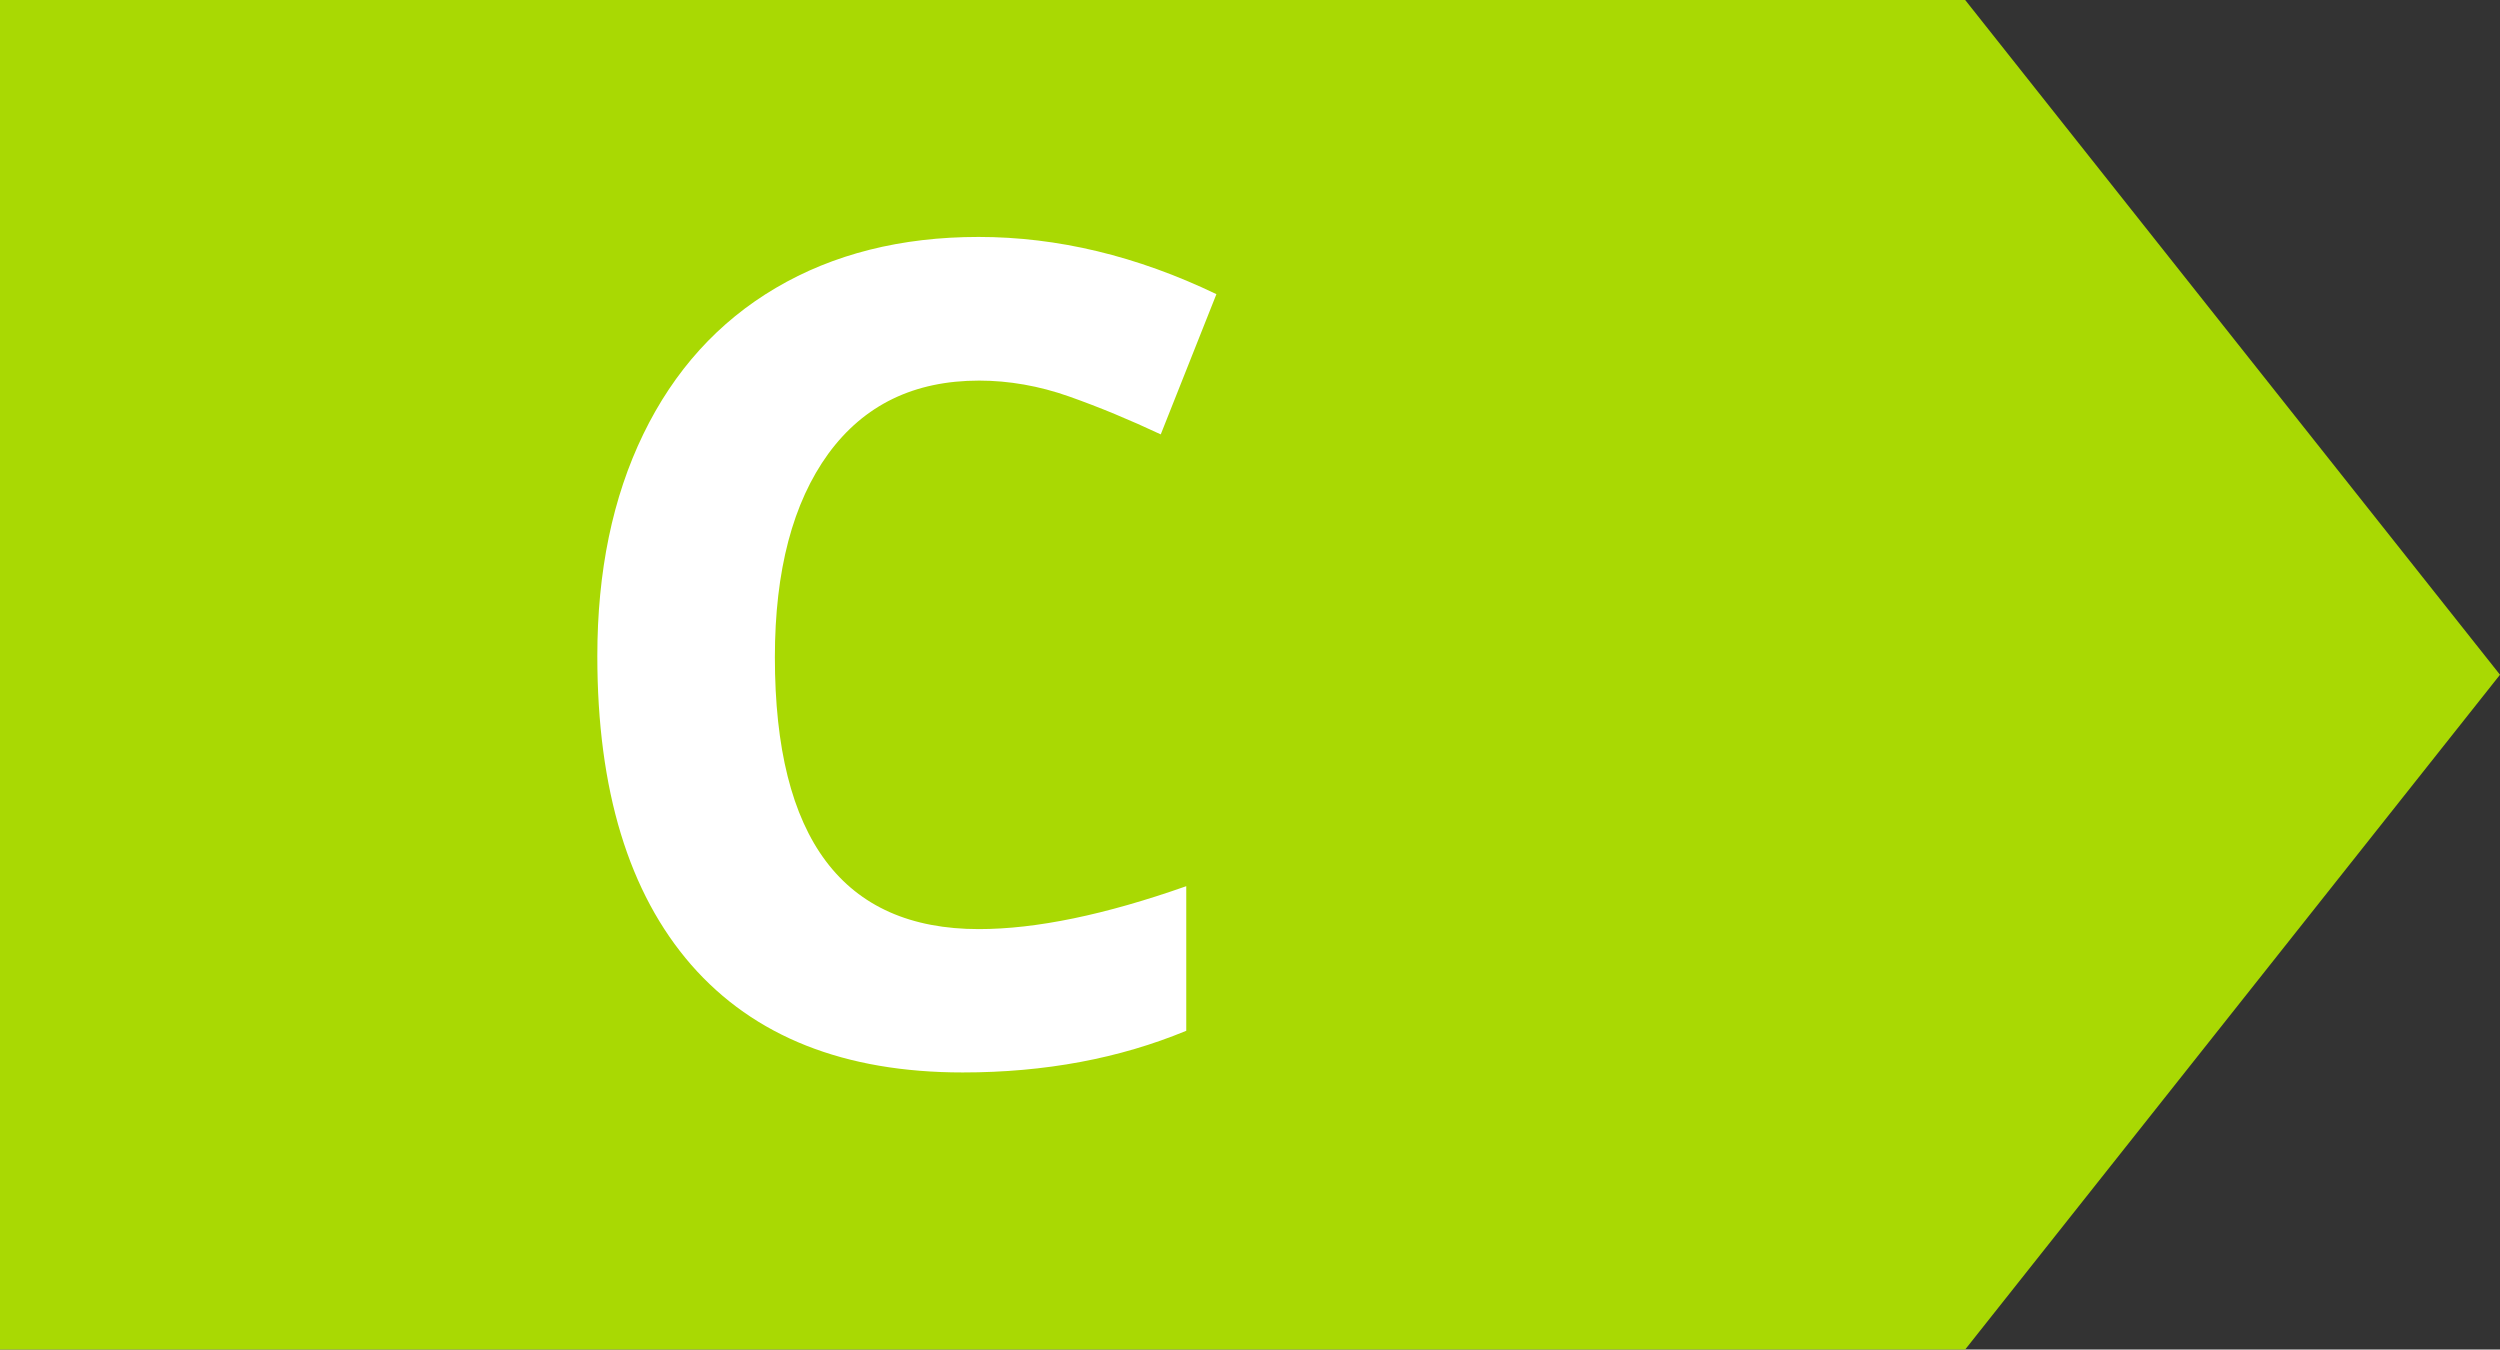
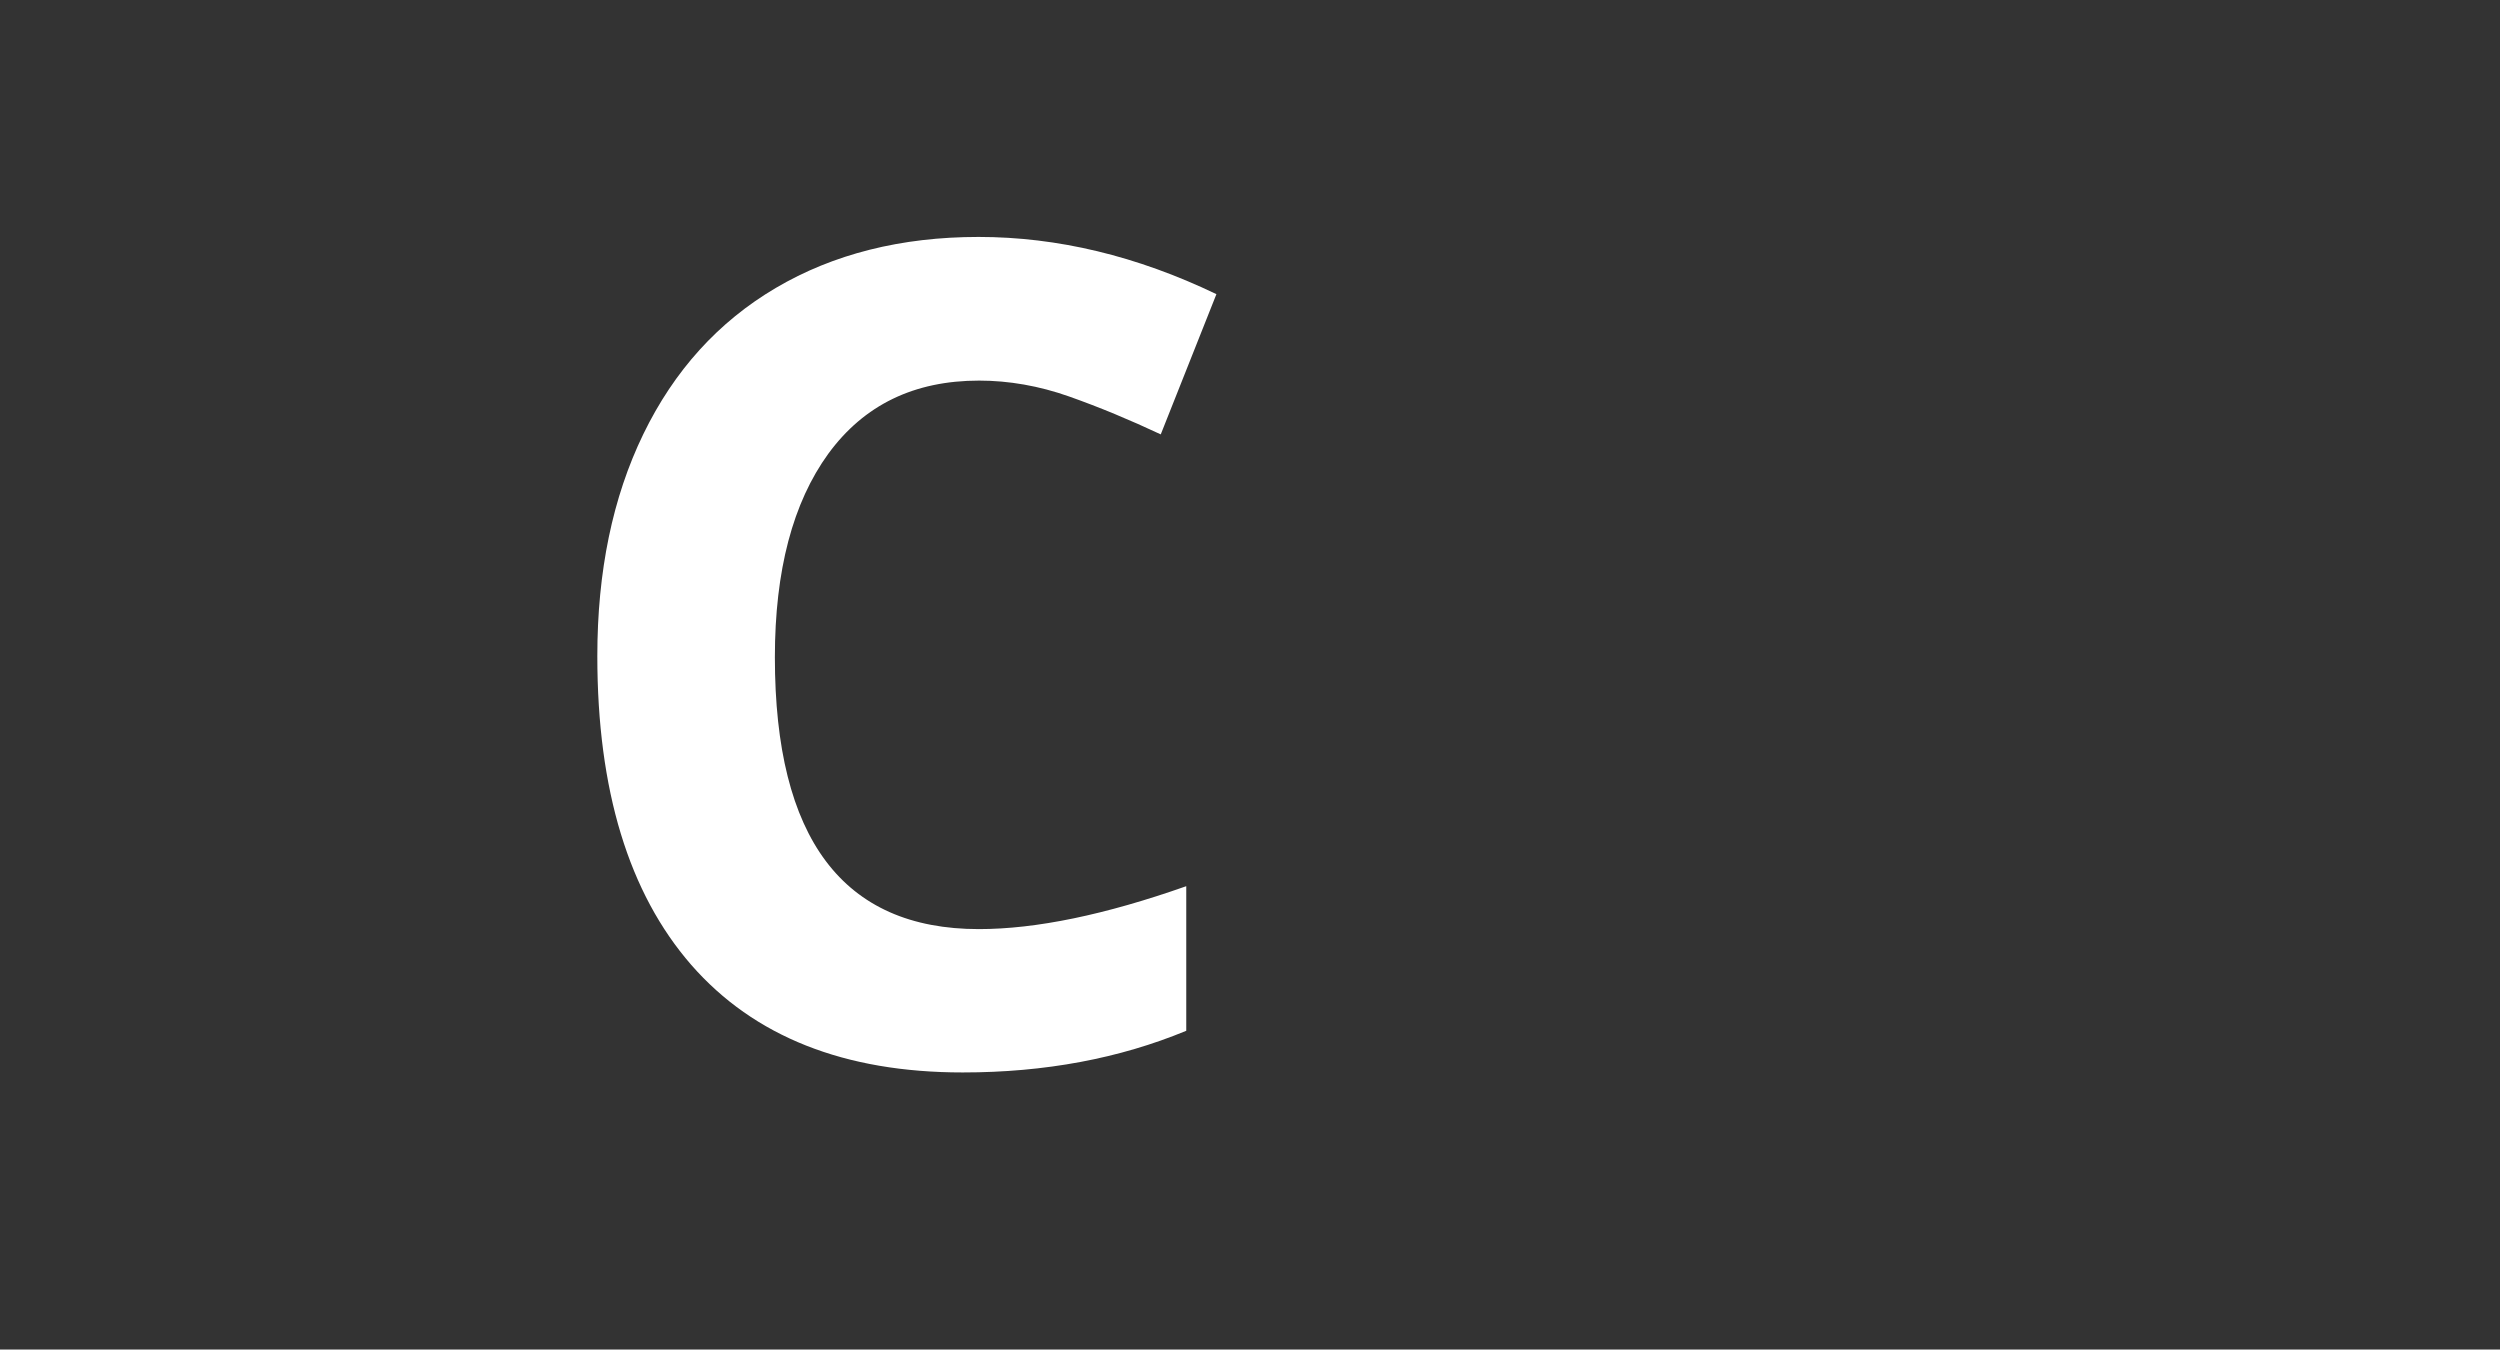
<svg xmlns="http://www.w3.org/2000/svg" version="1.1" id="Laag_1" x="0px" y="0px" viewBox="0 0 804 434" style="enable-background:new 0 0 804 434;" xml:space="preserve">
  <rect x="0" y="0" width="804" height="434" fill="#333333" stroke="none" />
  <style type="text/css"> .st0{fill:#A9D903;} .st1{fill:#FFFFFF;} </style>
  <g>
-     <polygon class="st0" points="804,217 632,434 0,434 0,0 632,0 632,0 " />
-   </g>
+     </g>
  <g>
    <path class="st1" d="M314.9,122.4c-20.9,0-37,7.8-48.5,23.5c-11.4,15.7-17.2,37.5-17.2,65.5c0,58.3,21.9,87.4,65.6,87.4 c18.4,0,40.6-4.6,66.7-13.8v46.5c-21.5,8.9-45.4,13.4-71.9,13.4c-38,0-67.1-11.5-87.3-34.6c-20.1-23.1-30.2-56.2-30.2-99.3 c0-27.2,4.9-51,14.8-71.4c9.9-20.4,24.1-36.1,42.6-47c18.5-10.9,40.3-16.4,65.2-16.4c25.4,0,50.9,6.1,76.5,18.4l-17.9,45.1 c-9.8-4.6-19.6-8.7-29.5-12.2C334.2,124.1,324.4,122.4,314.9,122.4z" />
  </g>
</svg>